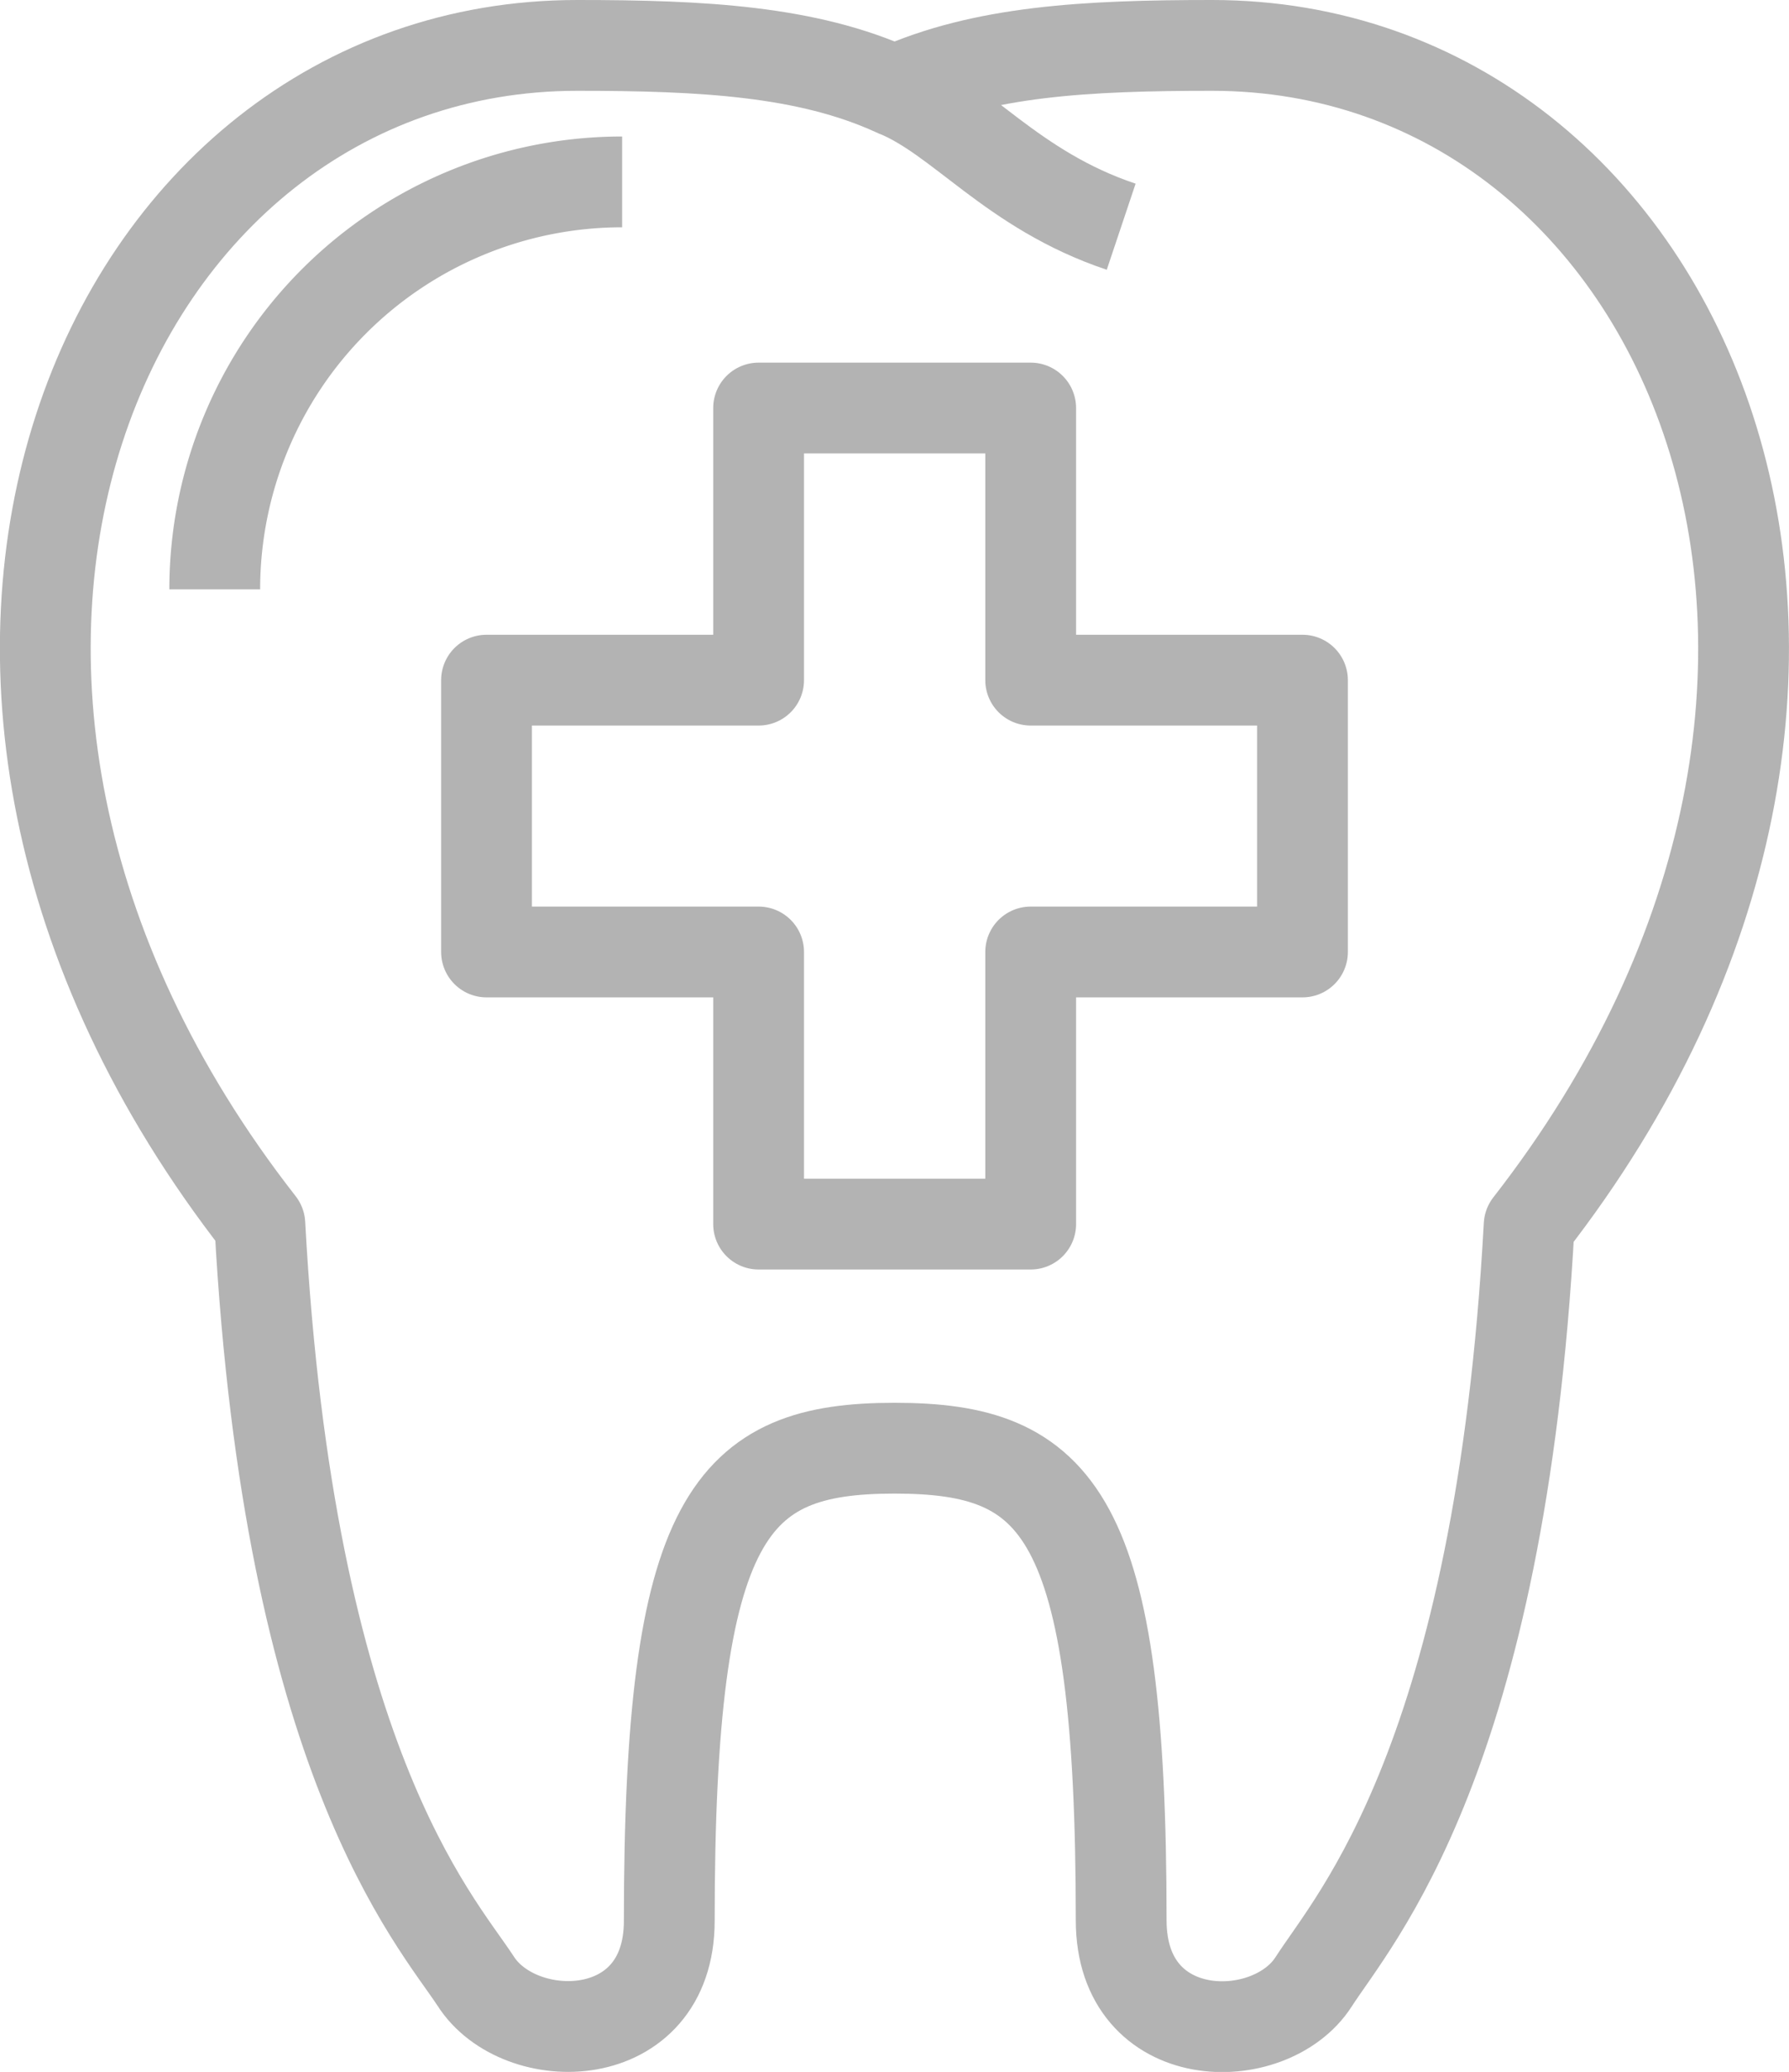
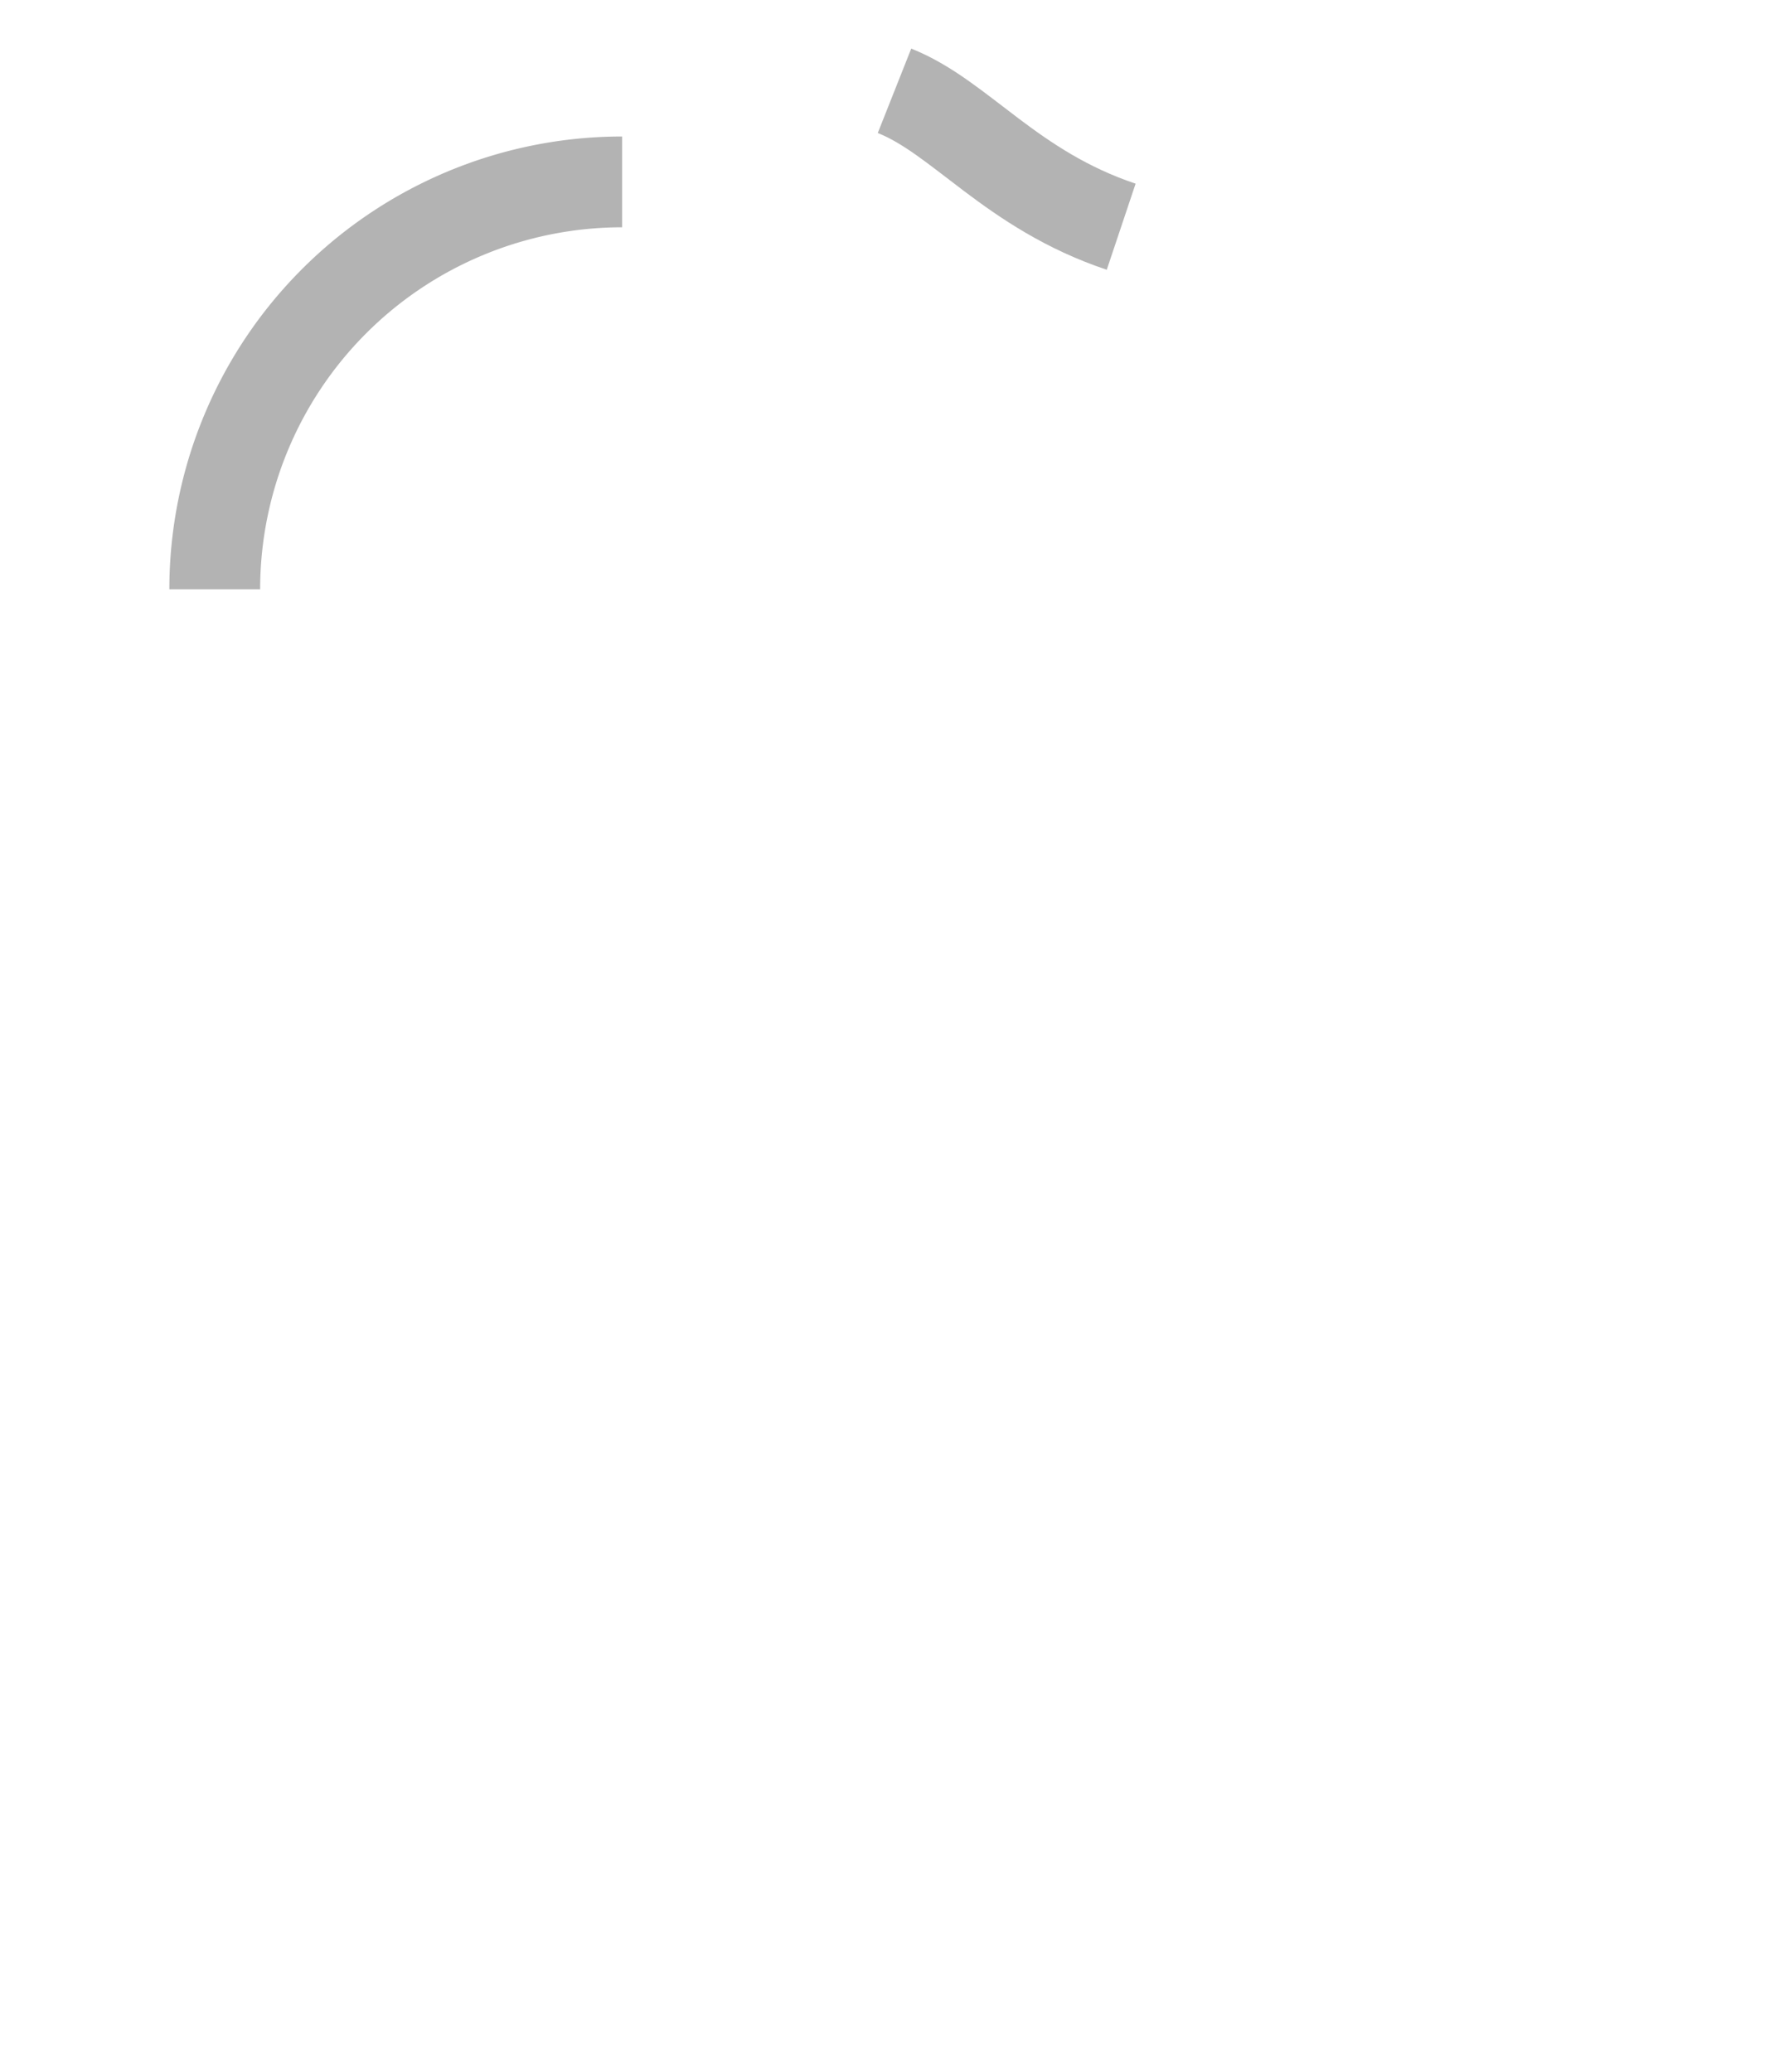
<svg xmlns="http://www.w3.org/2000/svg" viewBox="0 0 61.48 71.19">
  <defs>
    <style>.cls-1{fill:none;stroke:#b3b3b3;stroke-linejoin:round;stroke-width:3.12px;}</style>
  </defs>
  <g id="レイヤー_2" data-name="レイヤー 2">
    <g id="レイヤー_1-2" data-name="レイヤー 1">
      <g id="tooth_plus">
-         <path class="cls-1" d="M30.74,49.76c5.64,0,7.79,2.2,7.79,16.22,0,4.42,5.11,4.45,6.61,2.12,1.4-2.18,6.41-7.67,7.41-26C67.28,23.2,58,1.56,41.65,1.56c-4.31,0-7.87.19-10.91,1.56-3-1.37-6.6-1.56-10.9-1.56C3.46,1.56-5.8,23.2,8.93,42.06c1,18.37,6,23.86,7.41,26C17.84,70.43,23,70.4,23,66,23,52,25.11,49.76,30.74,49.76Z" />
        <path class="cls-1" d="M30.74,3.12c2.27.9,4,3.4,7.79,4.67" />
-         <polygon class="cls-1" points="35.42 23.37 35.42 14.02 26.07 14.02 26.07 23.37 16.72 23.37 16.72 32.71 26.07 32.71 26.07 42.06 35.42 42.06 35.42 32.71 44.76 32.71 44.76 23.37 35.42 23.37" />
        <path class="cls-1" d="M7.38,20.25a14,14,0,0,1,14-14" />
      </g>
    </g>
  </g>
</svg>